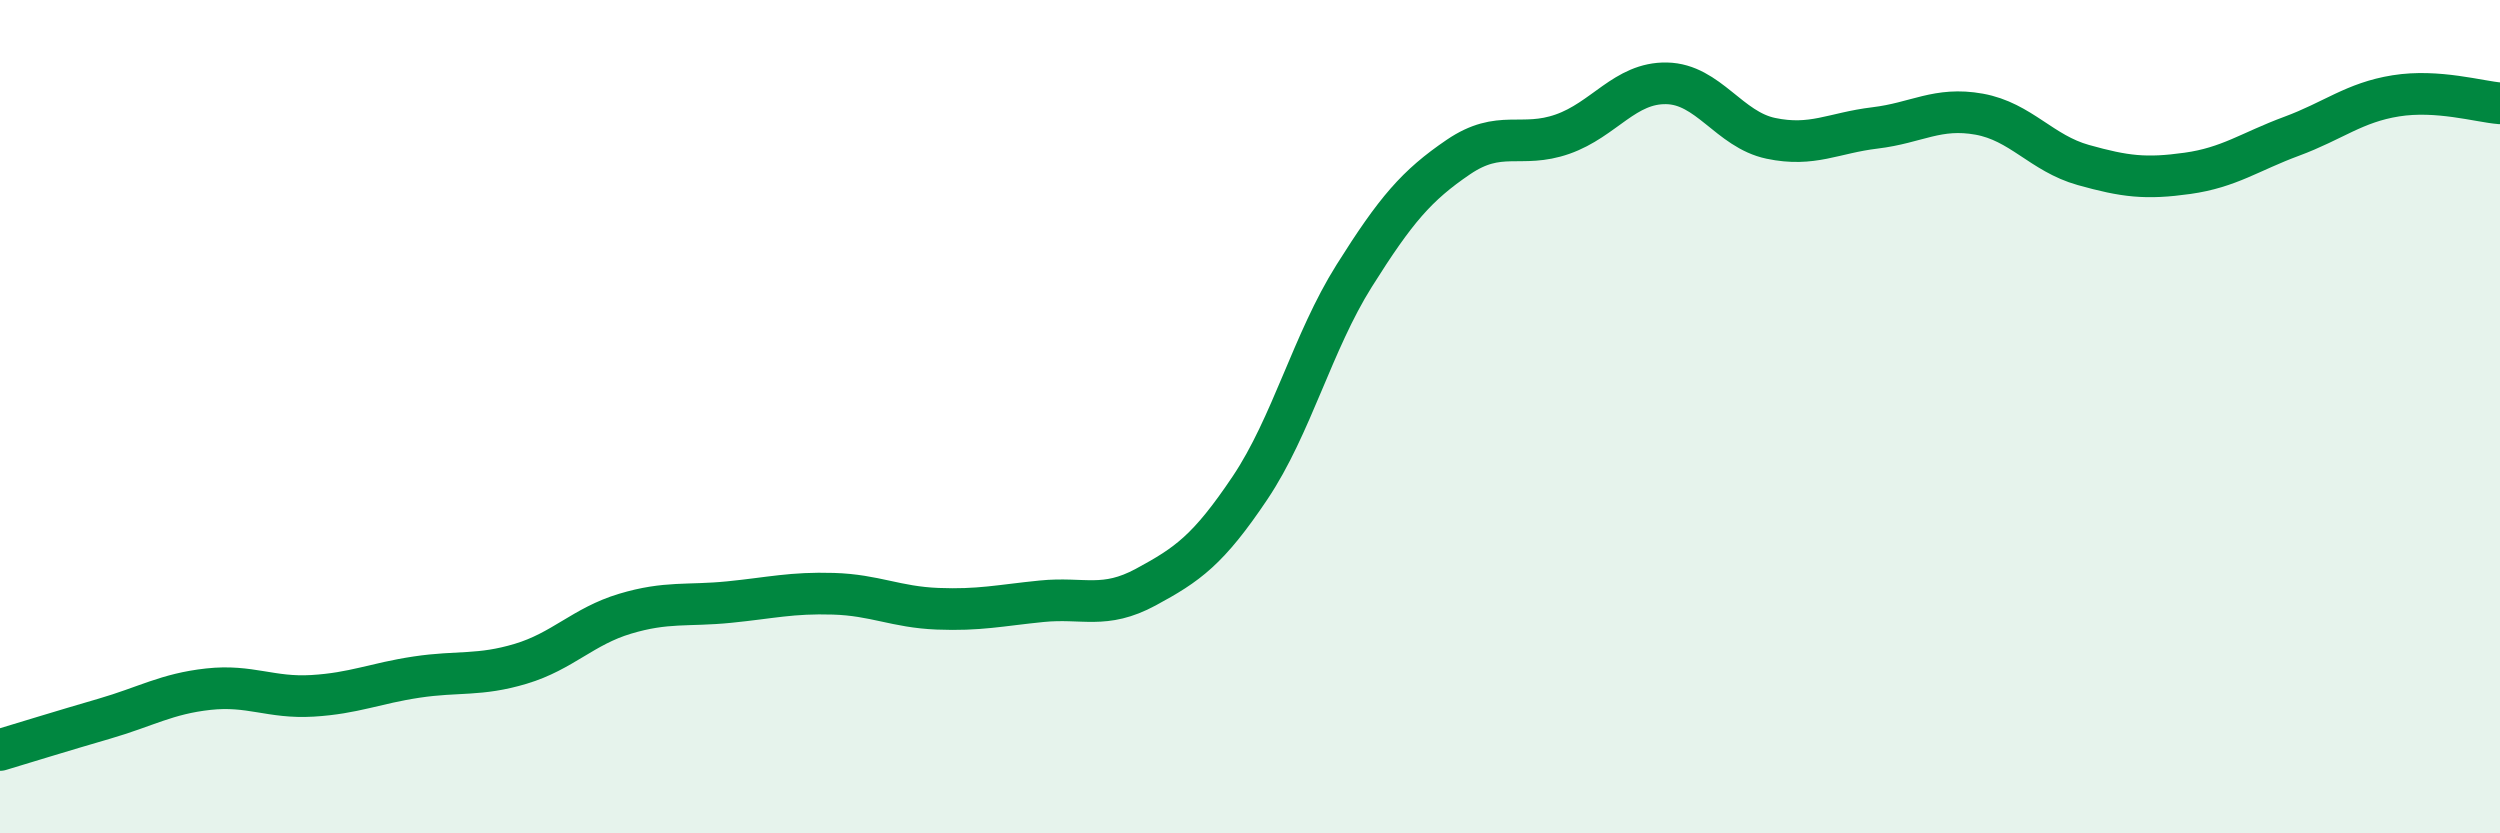
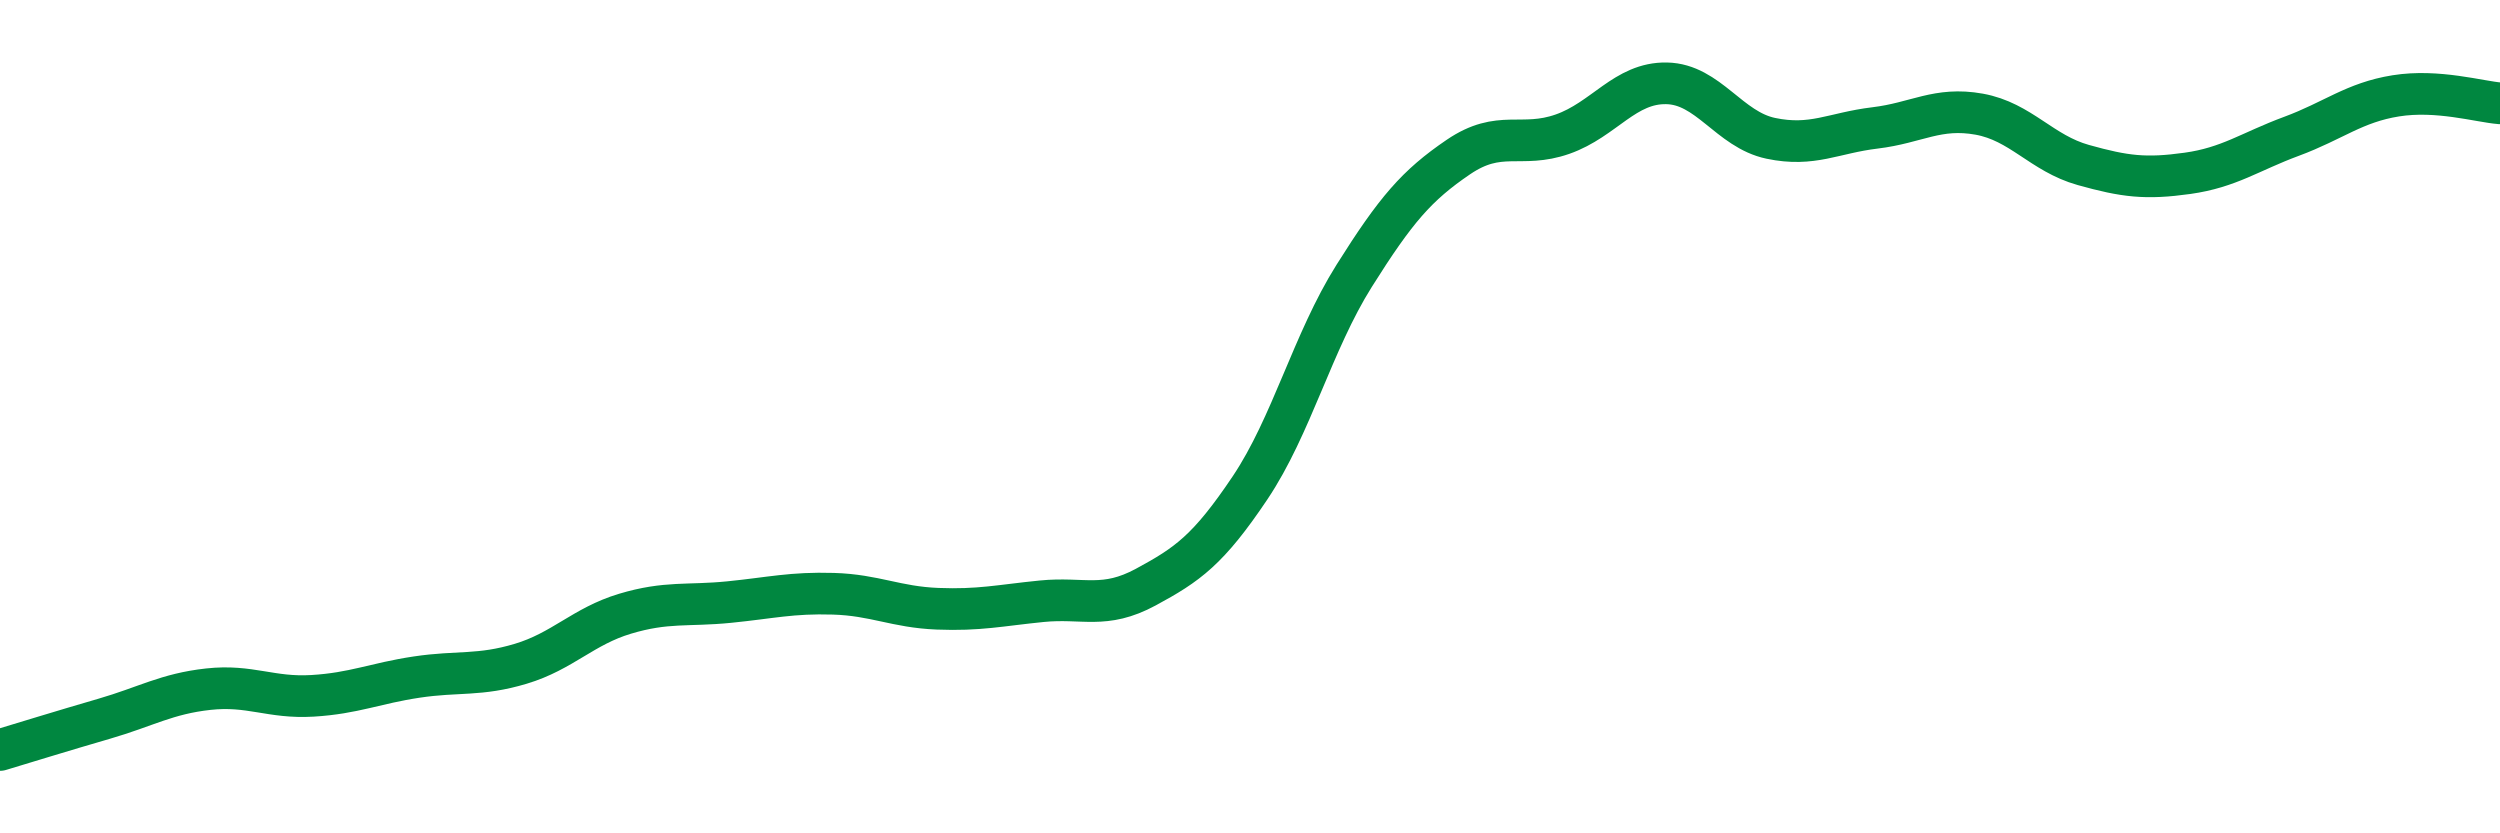
<svg xmlns="http://www.w3.org/2000/svg" width="60" height="20" viewBox="0 0 60 20">
-   <path d="M 0,18 C 0.5,17.85 1.5,17.54 2.5,17.25 C 3.5,16.96 4,16.65 5,16.54 C 6,16.43 6.5,16.76 7.5,16.7 C 8.5,16.64 9,16.4 10,16.25 C 11,16.1 11.5,16.23 12.5,15.93 C 13.5,15.63 14,15.03 15,14.73 C 16,14.43 16.5,14.55 17.5,14.45 C 18.5,14.35 19,14.22 20,14.25 C 21,14.28 21.5,14.57 22.5,14.61 C 23.5,14.65 24,14.53 25,14.43 C 26,14.33 26.5,14.63 27.5,14.09 C 28.5,13.55 29,13.2 30,11.71 C 31,10.22 31.5,8.21 32.5,6.62 C 33.5,5.03 34,4.45 35,3.77 C 36,3.09 36.5,3.57 37.5,3.22 C 38.5,2.87 39,1.98 40,2 C 41,2.02 41.5,3.11 42.5,3.32 C 43.5,3.53 44,3.19 45,3.07 C 46,2.95 46.5,2.56 47.5,2.74 C 48.5,2.92 49,3.68 50,3.96 C 51,4.24 51.5,4.3 52.5,4.16 C 53.5,4.02 54,3.64 55,3.27 C 56,2.9 56.5,2.46 57.5,2.3 C 58.5,2.14 59.5,2.44 60,2.48L60 20L0 20Z" fill="#008740" opacity="0.1" stroke-linecap="round" stroke-linejoin="round" />
  <path d="M 0,18 C 0.5,17.85 1.5,17.54 2.5,17.25 C 3.5,16.96 4,16.65 5,16.54 C 6,16.43 6.5,16.76 7.5,16.7 C 8.5,16.64 9,16.4 10,16.25 C 11,16.1 11.5,16.23 12.5,15.93 C 13.5,15.63 14,15.03 15,14.73 C 16,14.43 16.5,14.55 17.5,14.45 C 18.5,14.35 19,14.22 20,14.25 C 21,14.28 21.5,14.57 22.5,14.61 C 23.5,14.65 24,14.53 25,14.43 C 26,14.33 26.5,14.63 27.5,14.09 C 28.5,13.55 29,13.2 30,11.71 C 31,10.22 31.5,8.21 32.5,6.62 C 33.5,5.03 34,4.45 35,3.77 C 36,3.09 36.5,3.57 37.5,3.22 C 38.5,2.87 39,1.98 40,2 C 41,2.02 41.5,3.11 42.5,3.32 C 43.5,3.53 44,3.19 45,3.07 C 46,2.95 46.5,2.56 47.5,2.74 C 48.5,2.92 49,3.68 50,3.96 C 51,4.24 51.5,4.3 52.5,4.16 C 53.5,4.02 54,3.64 55,3.27 C 56,2.9 56.5,2.46 57.5,2.3 C 58.5,2.14 59.5,2.44 60,2.48" stroke="#008740" stroke-width="1" fill="none" stroke-linecap="round" stroke-linejoin="round" />
</svg>